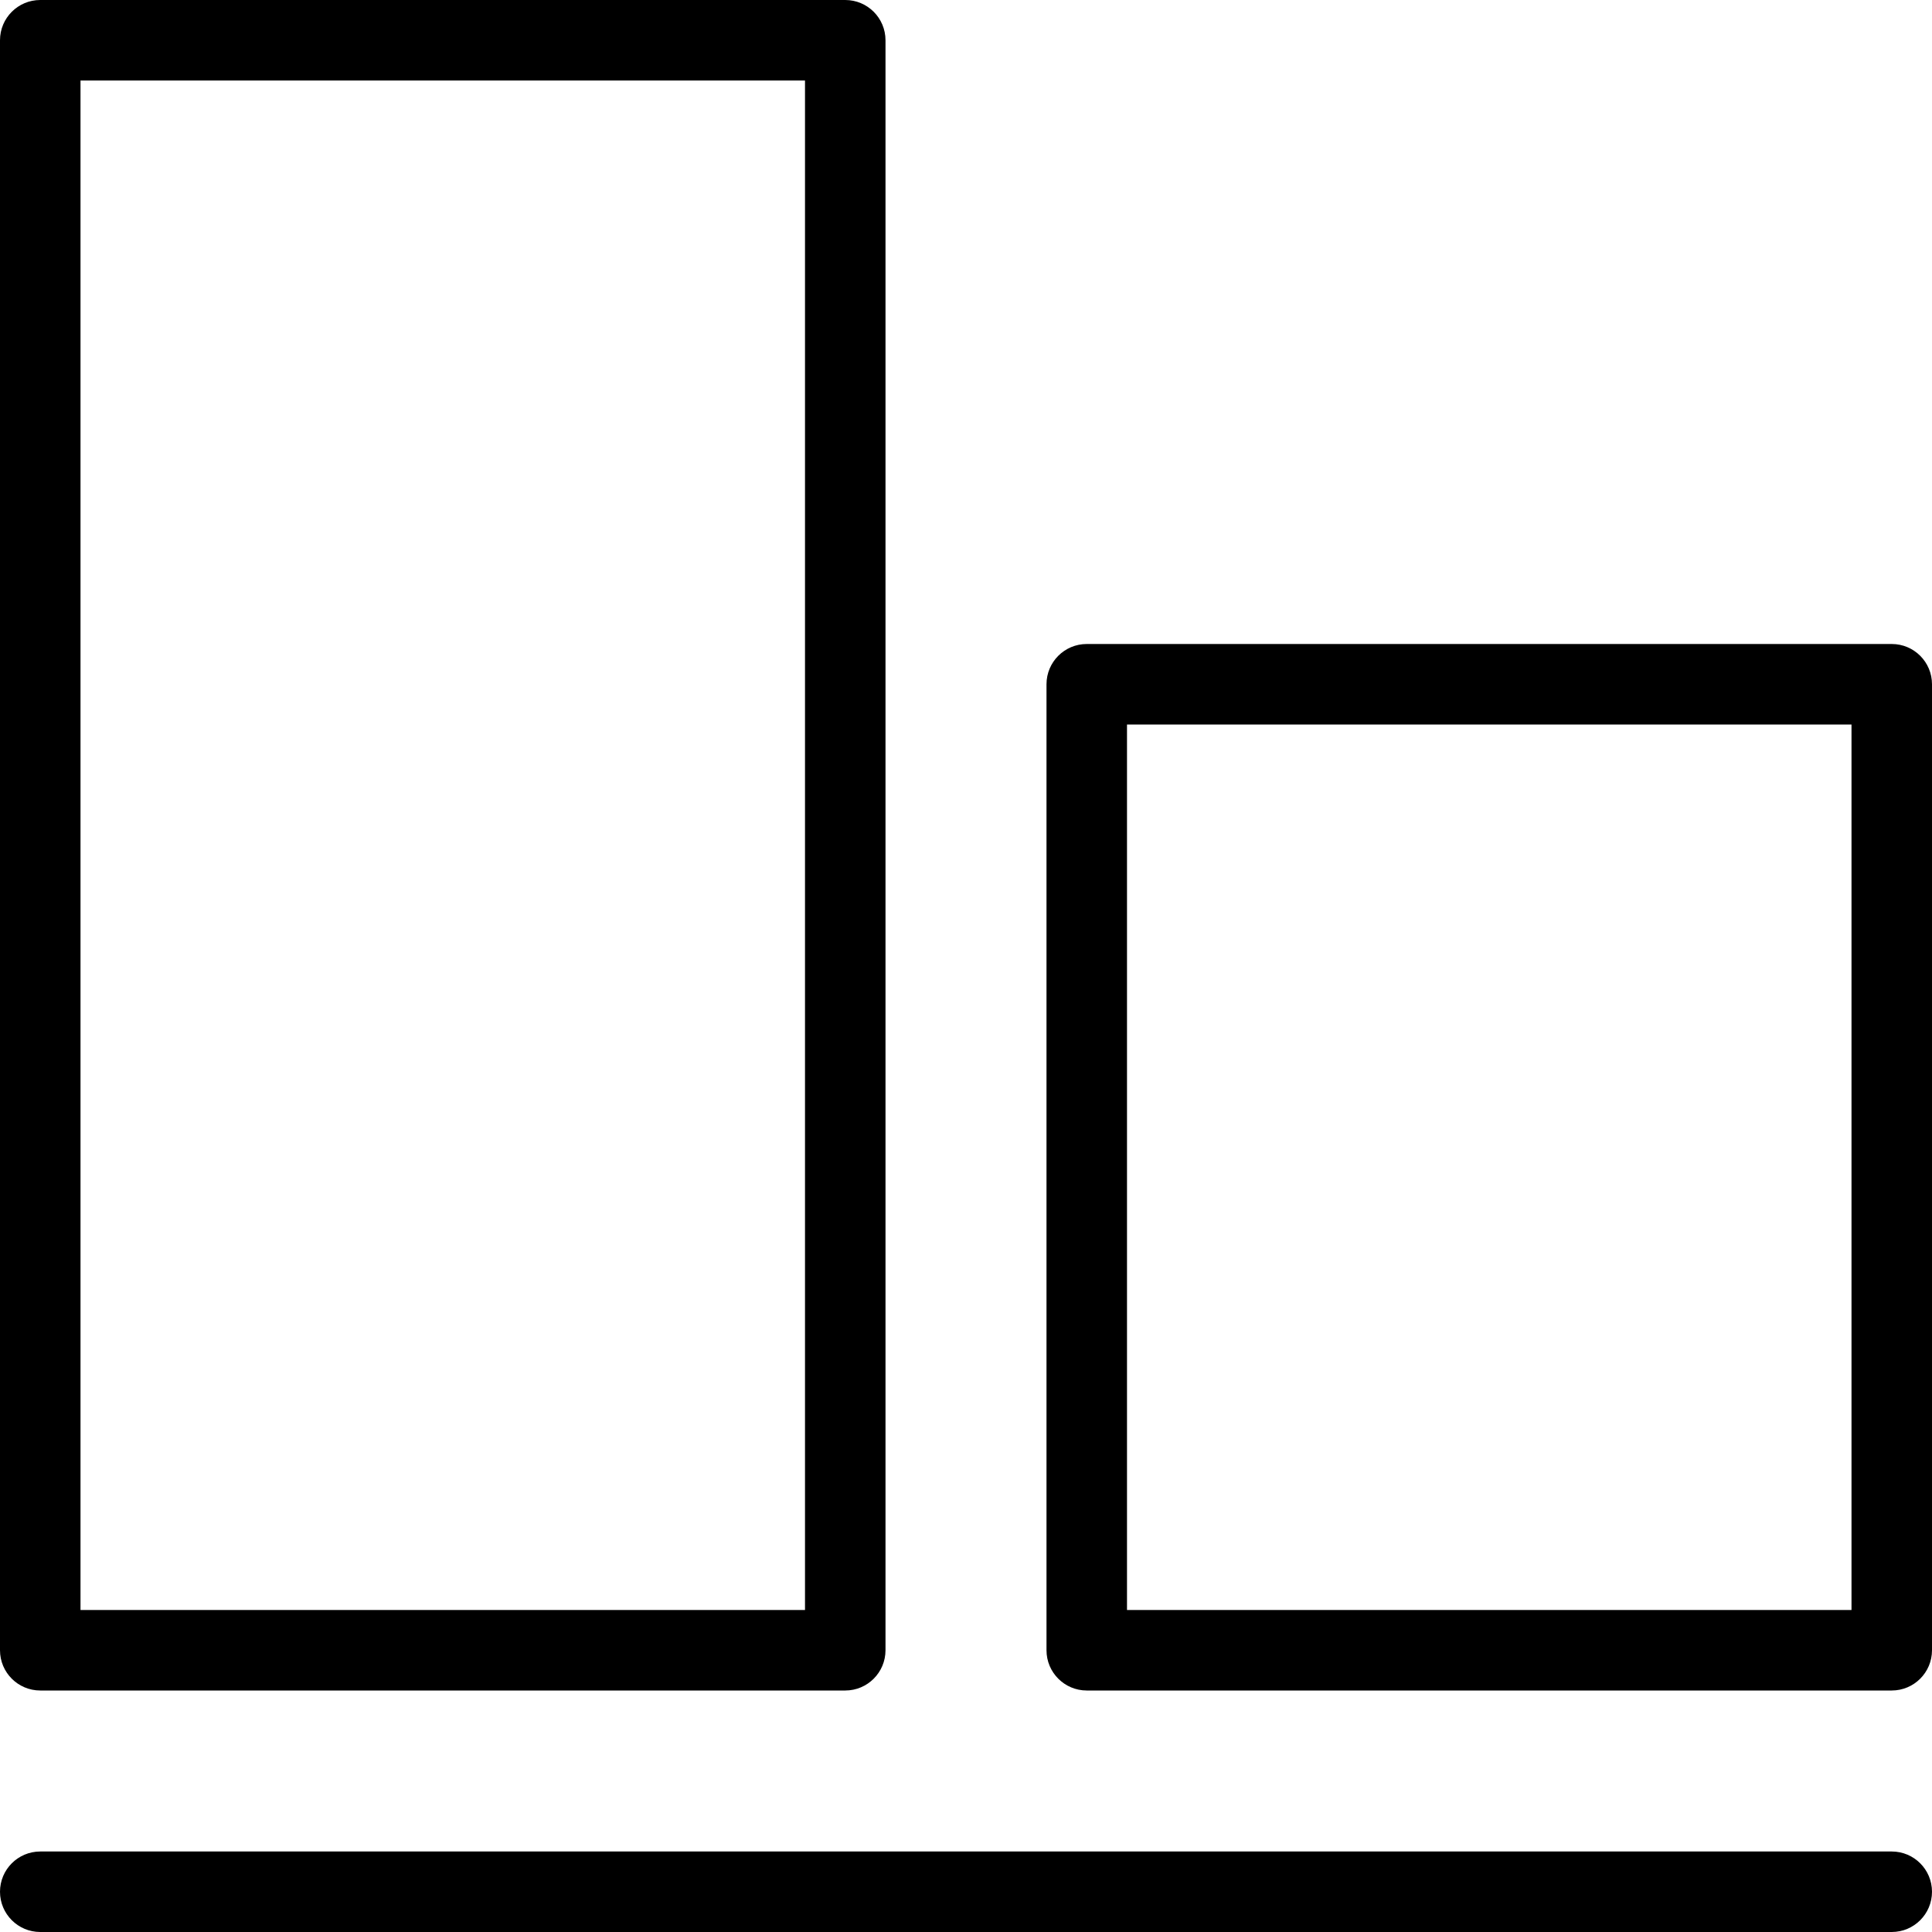
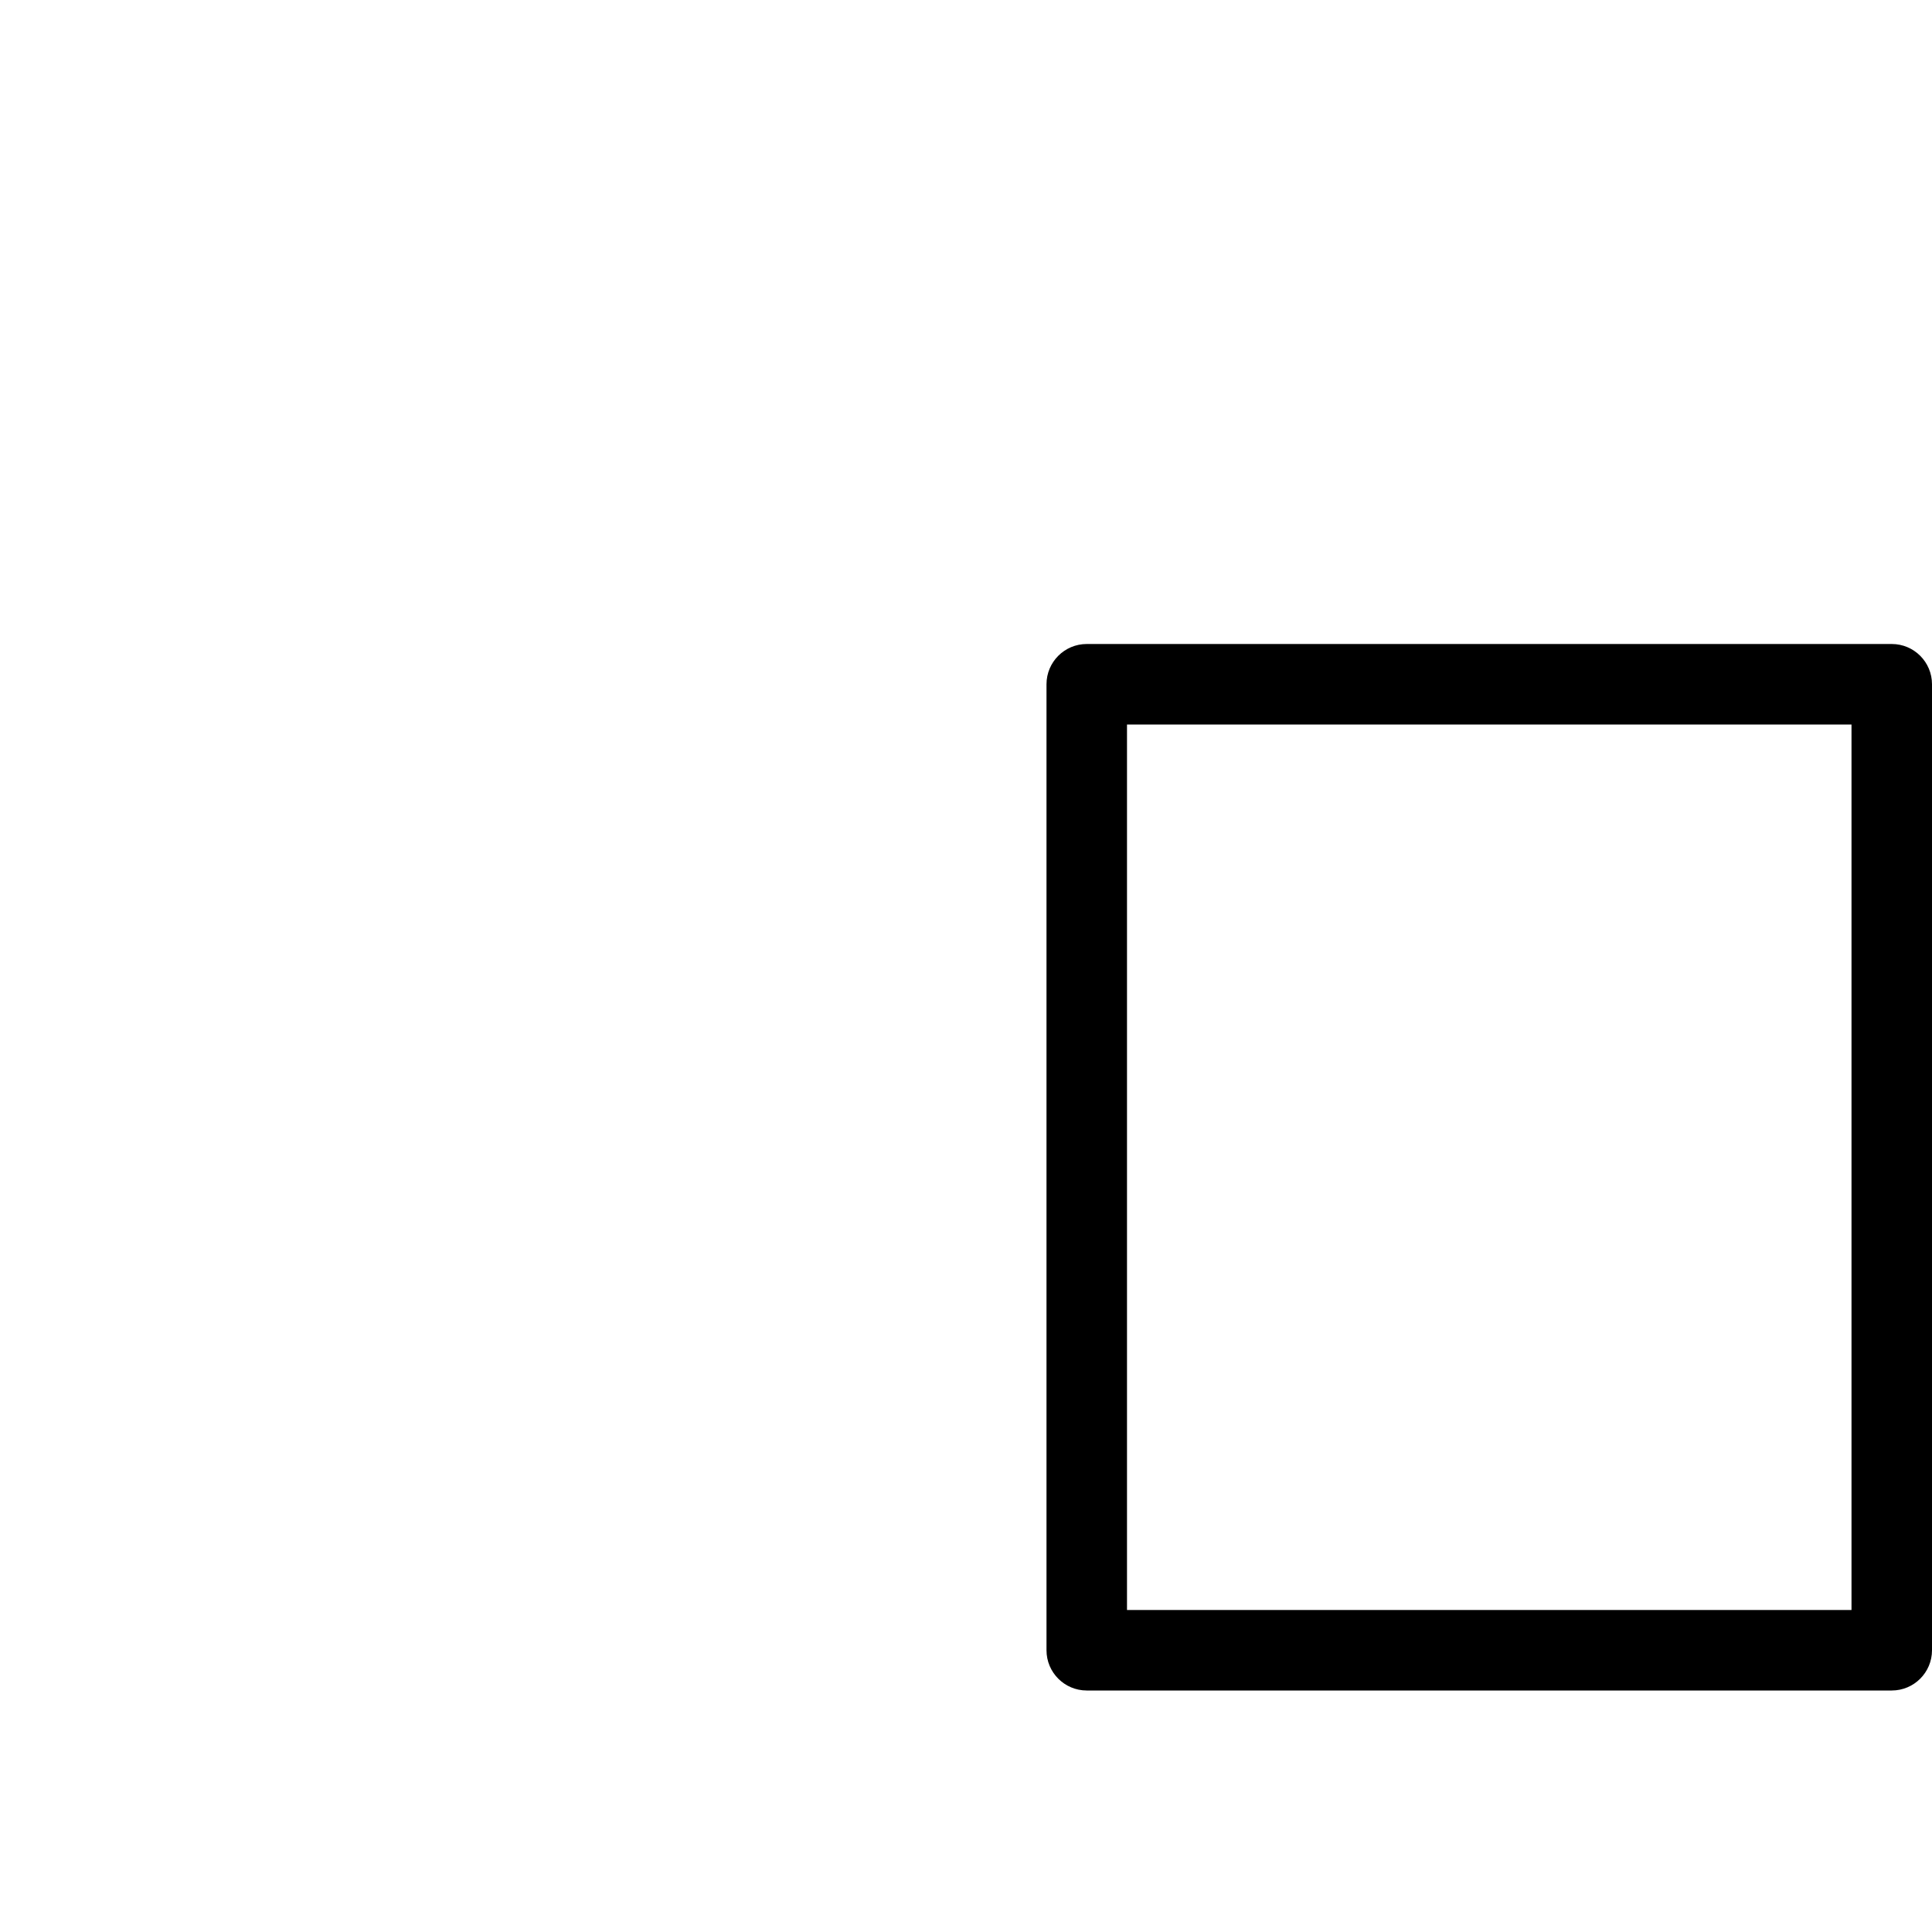
<svg xmlns="http://www.w3.org/2000/svg" width="480px" height="480px" viewBox="0 0 480 480" version="1.1">
  <title>noun_align_2898301</title>
  <desc>Created with Sketch.</desc>
  <g id="Page-1" stroke="none" stroke-width="1" fill="none" fill-rule="evenodd">
    <g id="noun_align_2898301" fill="#000000" fill-rule="nonzero">
      <g id="Group">
-         <path d="M10,420 L210,420 C215.523,420 220,415.522 220,410 L220,10 C220,4.477 215.523,0 210,0 L10,0 C4.477,0 0,4.477 0,10 L0,410 C0,415.522 4.477,420 10,420 Z M20,20 L200,20 L200,400 L20,400 L20,20 Z" id="Shape" />
        <path d="M470,160 L270,160 C264.478,160 260,164.477 260,170 L260,410 C260,415.522 264.478,420 270,420 L470,420 C475.522,420 480,415.522 480,410 L480,170 C480,164.477 475.522,160 470,160 Z M460,400 L280,400 L280,180 L460,180 L460,400 Z" id="Shape" />
-         <path d="M470,460 L10,460 C4.477,460 0,464.478 0,470 C0,475.522 4.477,480 10,480 L470,480 C475.522,480 480,475.522 480,470 C480,464.478 475.522,460 470,460 Z" id="Path" />
      </g>
    </g>
  </g>
</svg>